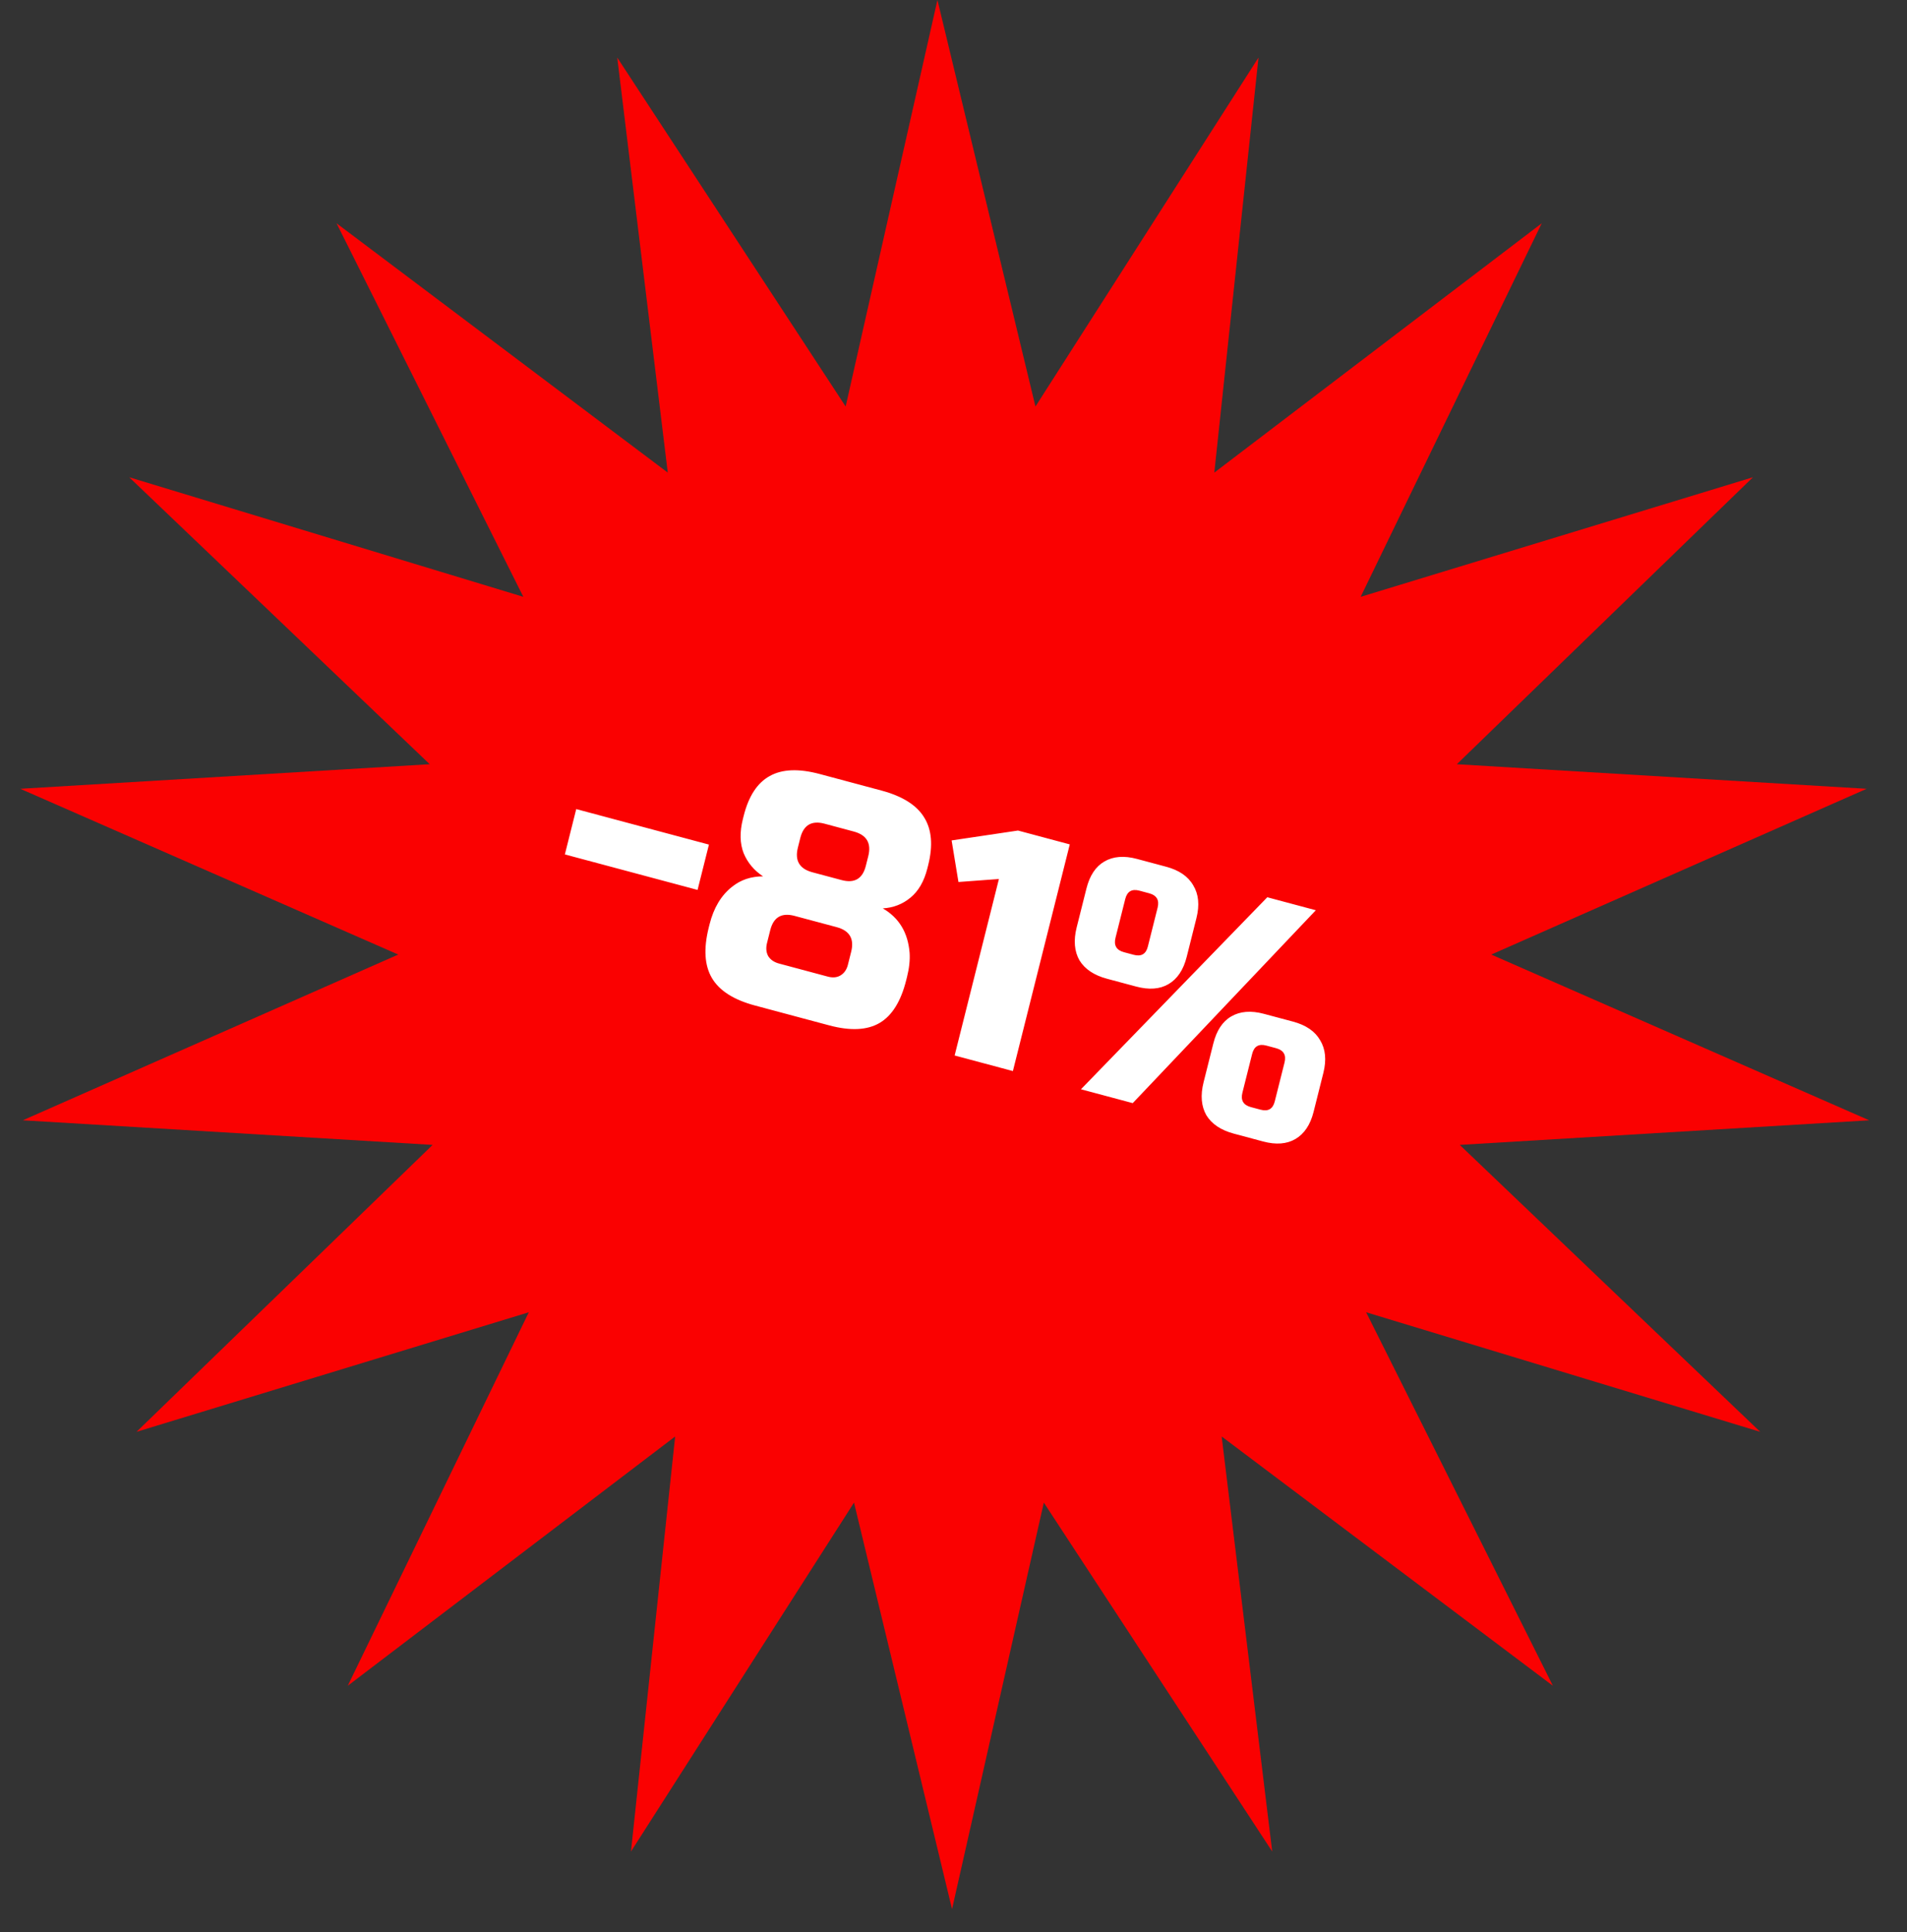
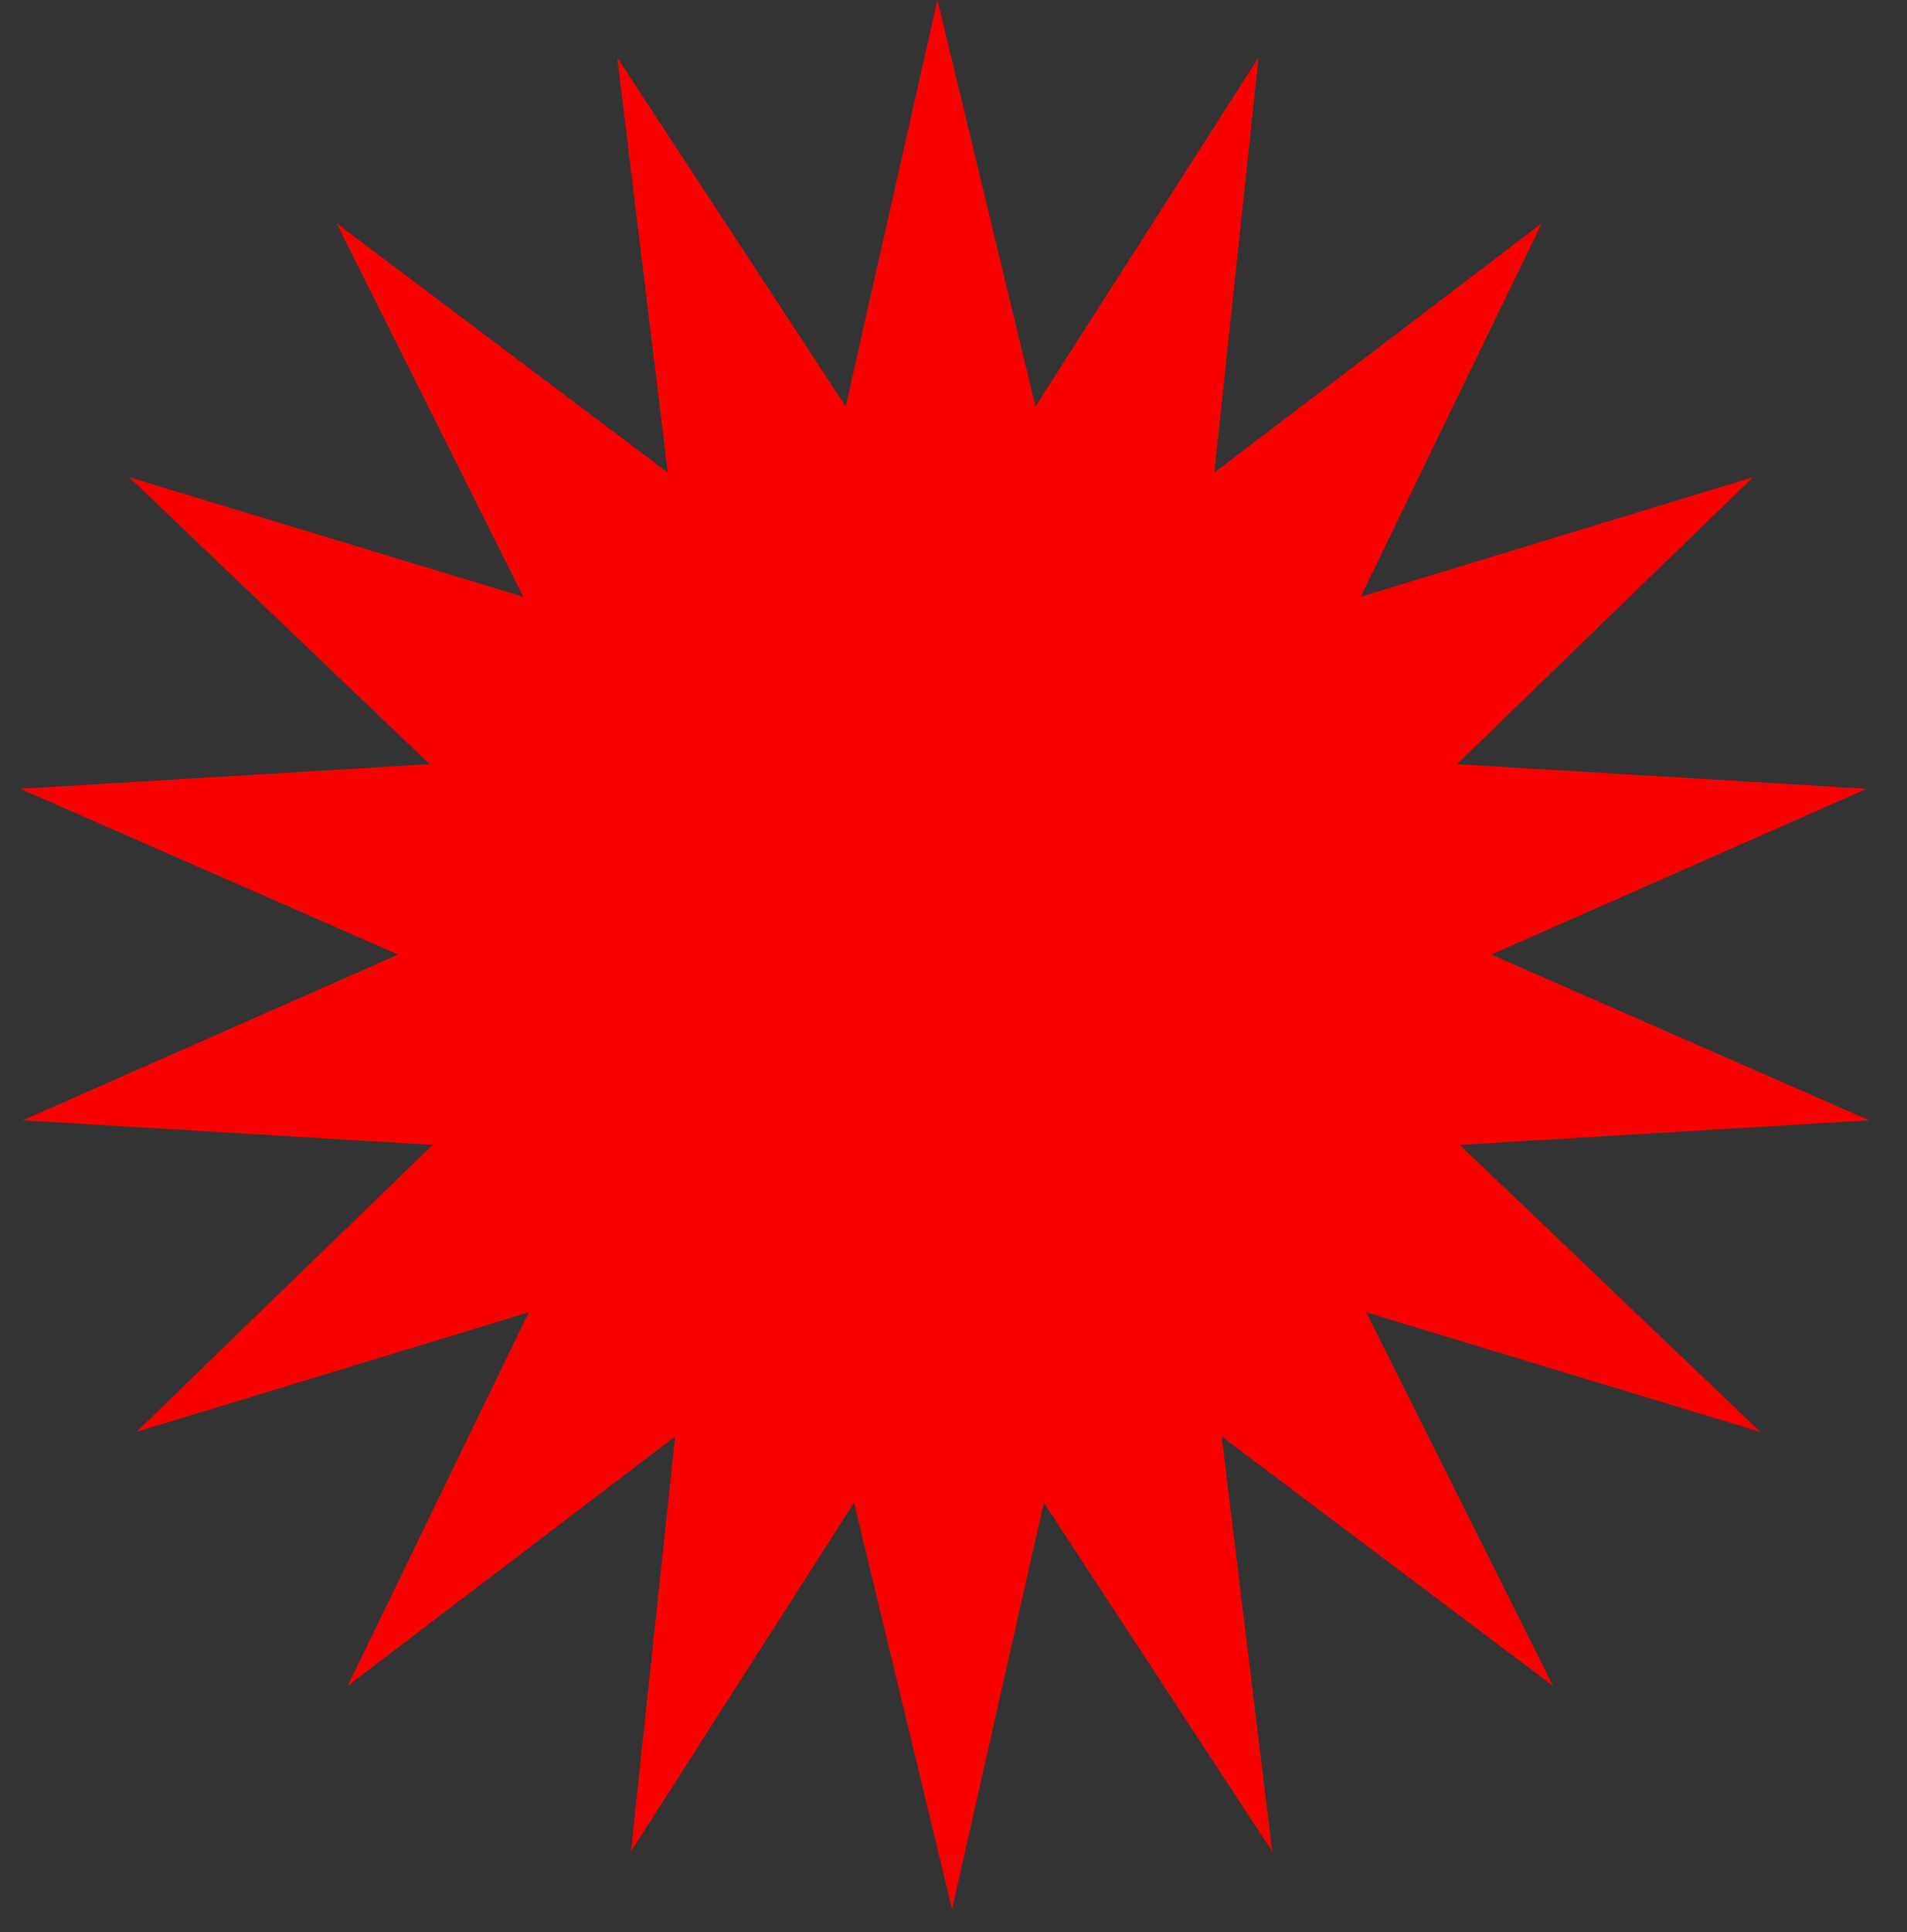
<svg xmlns="http://www.w3.org/2000/svg" width="77" height="78" viewBox="0 0 77 78" fill="none">
  <rect x="0" y="0" width="77" height="78" fill="#333333" stroke="none" />
  <path d="M37.851 0L41.809 16.409L50.815 2.324L49.031 19.077L62.251 9.014L54.94 24.091L70.779 19.265L58.824 30.848L75.371 31.84L60.213 38.531L75.473 45.221L58.941 46.214L71.073 57.796L55.161 52.97L62.702 68.047L49.328 57.984L51.369 74.737L42.147 60.653L38.441 77.061L34.483 60.653L25.477 74.737L27.261 57.984L14.041 68.047L21.352 52.97L5.513 57.796L17.468 46.214L0.921 45.221L16.079 38.531L0.819 31.84L17.351 30.848L5.218 19.265L21.131 24.091L13.59 9.014L26.963 19.077L24.923 2.324L34.145 16.409L37.851 0Z" fill="#FA0101" />
-   <path d="M22.808 34.489L23.267 32.659L28.625 34.092L28.166 35.922L22.808 34.489ZM32.082 36.97C31.56 36.83 31.233 37.022 31.101 37.544L30.97 38.067C30.92 38.268 30.936 38.444 31.019 38.596C31.112 38.742 31.259 38.842 31.459 38.895L33.42 39.42C33.62 39.474 33.791 39.459 33.933 39.376C34.085 39.286 34.187 39.142 34.237 38.941L34.368 38.418C34.5 37.895 34.304 37.564 33.781 37.424L32.082 36.97ZM33.295 33.249C32.773 33.109 32.446 33.301 32.314 33.824L32.216 34.216C32.085 34.739 32.28 35.07 32.803 35.21L33.979 35.524C34.502 35.664 34.829 35.473 34.96 34.95L35.059 34.558C35.19 34.035 34.994 33.704 34.471 33.564L33.295 33.249ZM36.589 39.57C36.375 40.424 36.017 40.998 35.516 41.292C35.014 41.585 34.337 41.618 33.483 41.39L30.477 40.586C29.624 40.357 29.047 39.989 28.747 39.481C28.446 38.973 28.404 38.292 28.618 37.438L28.651 37.307C28.817 36.645 29.12 36.14 29.561 35.793C29.91 35.514 30.326 35.375 30.81 35.374C30.45 35.138 30.189 34.827 30.026 34.439C29.874 34.045 29.864 33.587 29.995 33.064L30.028 32.933C30.227 32.14 30.575 31.605 31.072 31.329C31.571 31.044 32.248 31.016 33.101 31.244L35.584 31.909C36.438 32.137 37.016 32.501 37.318 33C37.623 33.491 37.676 34.133 37.477 34.926L37.444 35.056C37.312 35.579 37.083 35.974 36.756 36.239C36.44 36.499 36.07 36.642 35.645 36.667C36.302 37.048 36.663 37.647 36.728 38.464C36.747 38.757 36.712 39.082 36.622 39.44L36.589 39.57ZM38.546 42.605L40.334 35.481L38.7 35.602L38.424 33.924L41.104 33.525L43.195 34.084L40.898 43.234L38.546 42.605ZM43.646 43.969L51.17 36.218L53.13 36.742L45.737 44.528L43.646 43.969ZM47.916 38.625C47.785 39.148 47.539 39.515 47.18 39.725C46.831 39.929 46.395 39.962 45.873 39.822L44.696 39.507C44.174 39.367 43.804 39.12 43.586 38.764C43.38 38.402 43.342 37.959 43.473 37.436L43.867 35.868C43.998 35.345 44.238 34.981 44.587 34.777C44.947 34.566 45.388 34.531 45.91 34.671L47.087 34.986C47.609 35.125 47.974 35.376 48.181 35.739C48.398 36.094 48.441 36.534 48.31 37.056L47.916 38.625ZM46.742 36.637C46.818 36.332 46.704 36.139 46.399 36.057L46.007 35.952C45.702 35.871 45.512 35.982 45.435 36.287L45.041 37.856C44.965 38.161 45.079 38.354 45.384 38.436L45.776 38.541C46.081 38.622 46.272 38.511 46.348 38.206L46.742 36.637ZM53.04 44.878C52.909 45.401 52.664 45.767 52.304 45.978C51.955 46.182 51.519 46.215 50.997 46.075L49.821 45.76C49.298 45.62 48.928 45.373 48.71 45.017C48.504 44.655 48.466 44.212 48.597 43.689L48.991 42.121C49.122 41.598 49.362 41.234 49.711 41.03C50.071 40.819 50.512 40.784 51.035 40.924L52.211 41.238C52.733 41.378 53.098 41.629 53.305 41.991C53.522 42.347 53.565 42.786 53.434 43.309L53.04 44.878ZM51.866 42.89C51.943 42.585 51.828 42.392 51.523 42.31L51.131 42.205C50.826 42.123 50.636 42.235 50.559 42.54L50.165 44.109C50.089 44.414 50.203 44.607 50.508 44.689L50.9 44.793C51.205 44.875 51.396 44.763 51.472 44.458L51.866 42.89Z" fill="white" />
</svg>